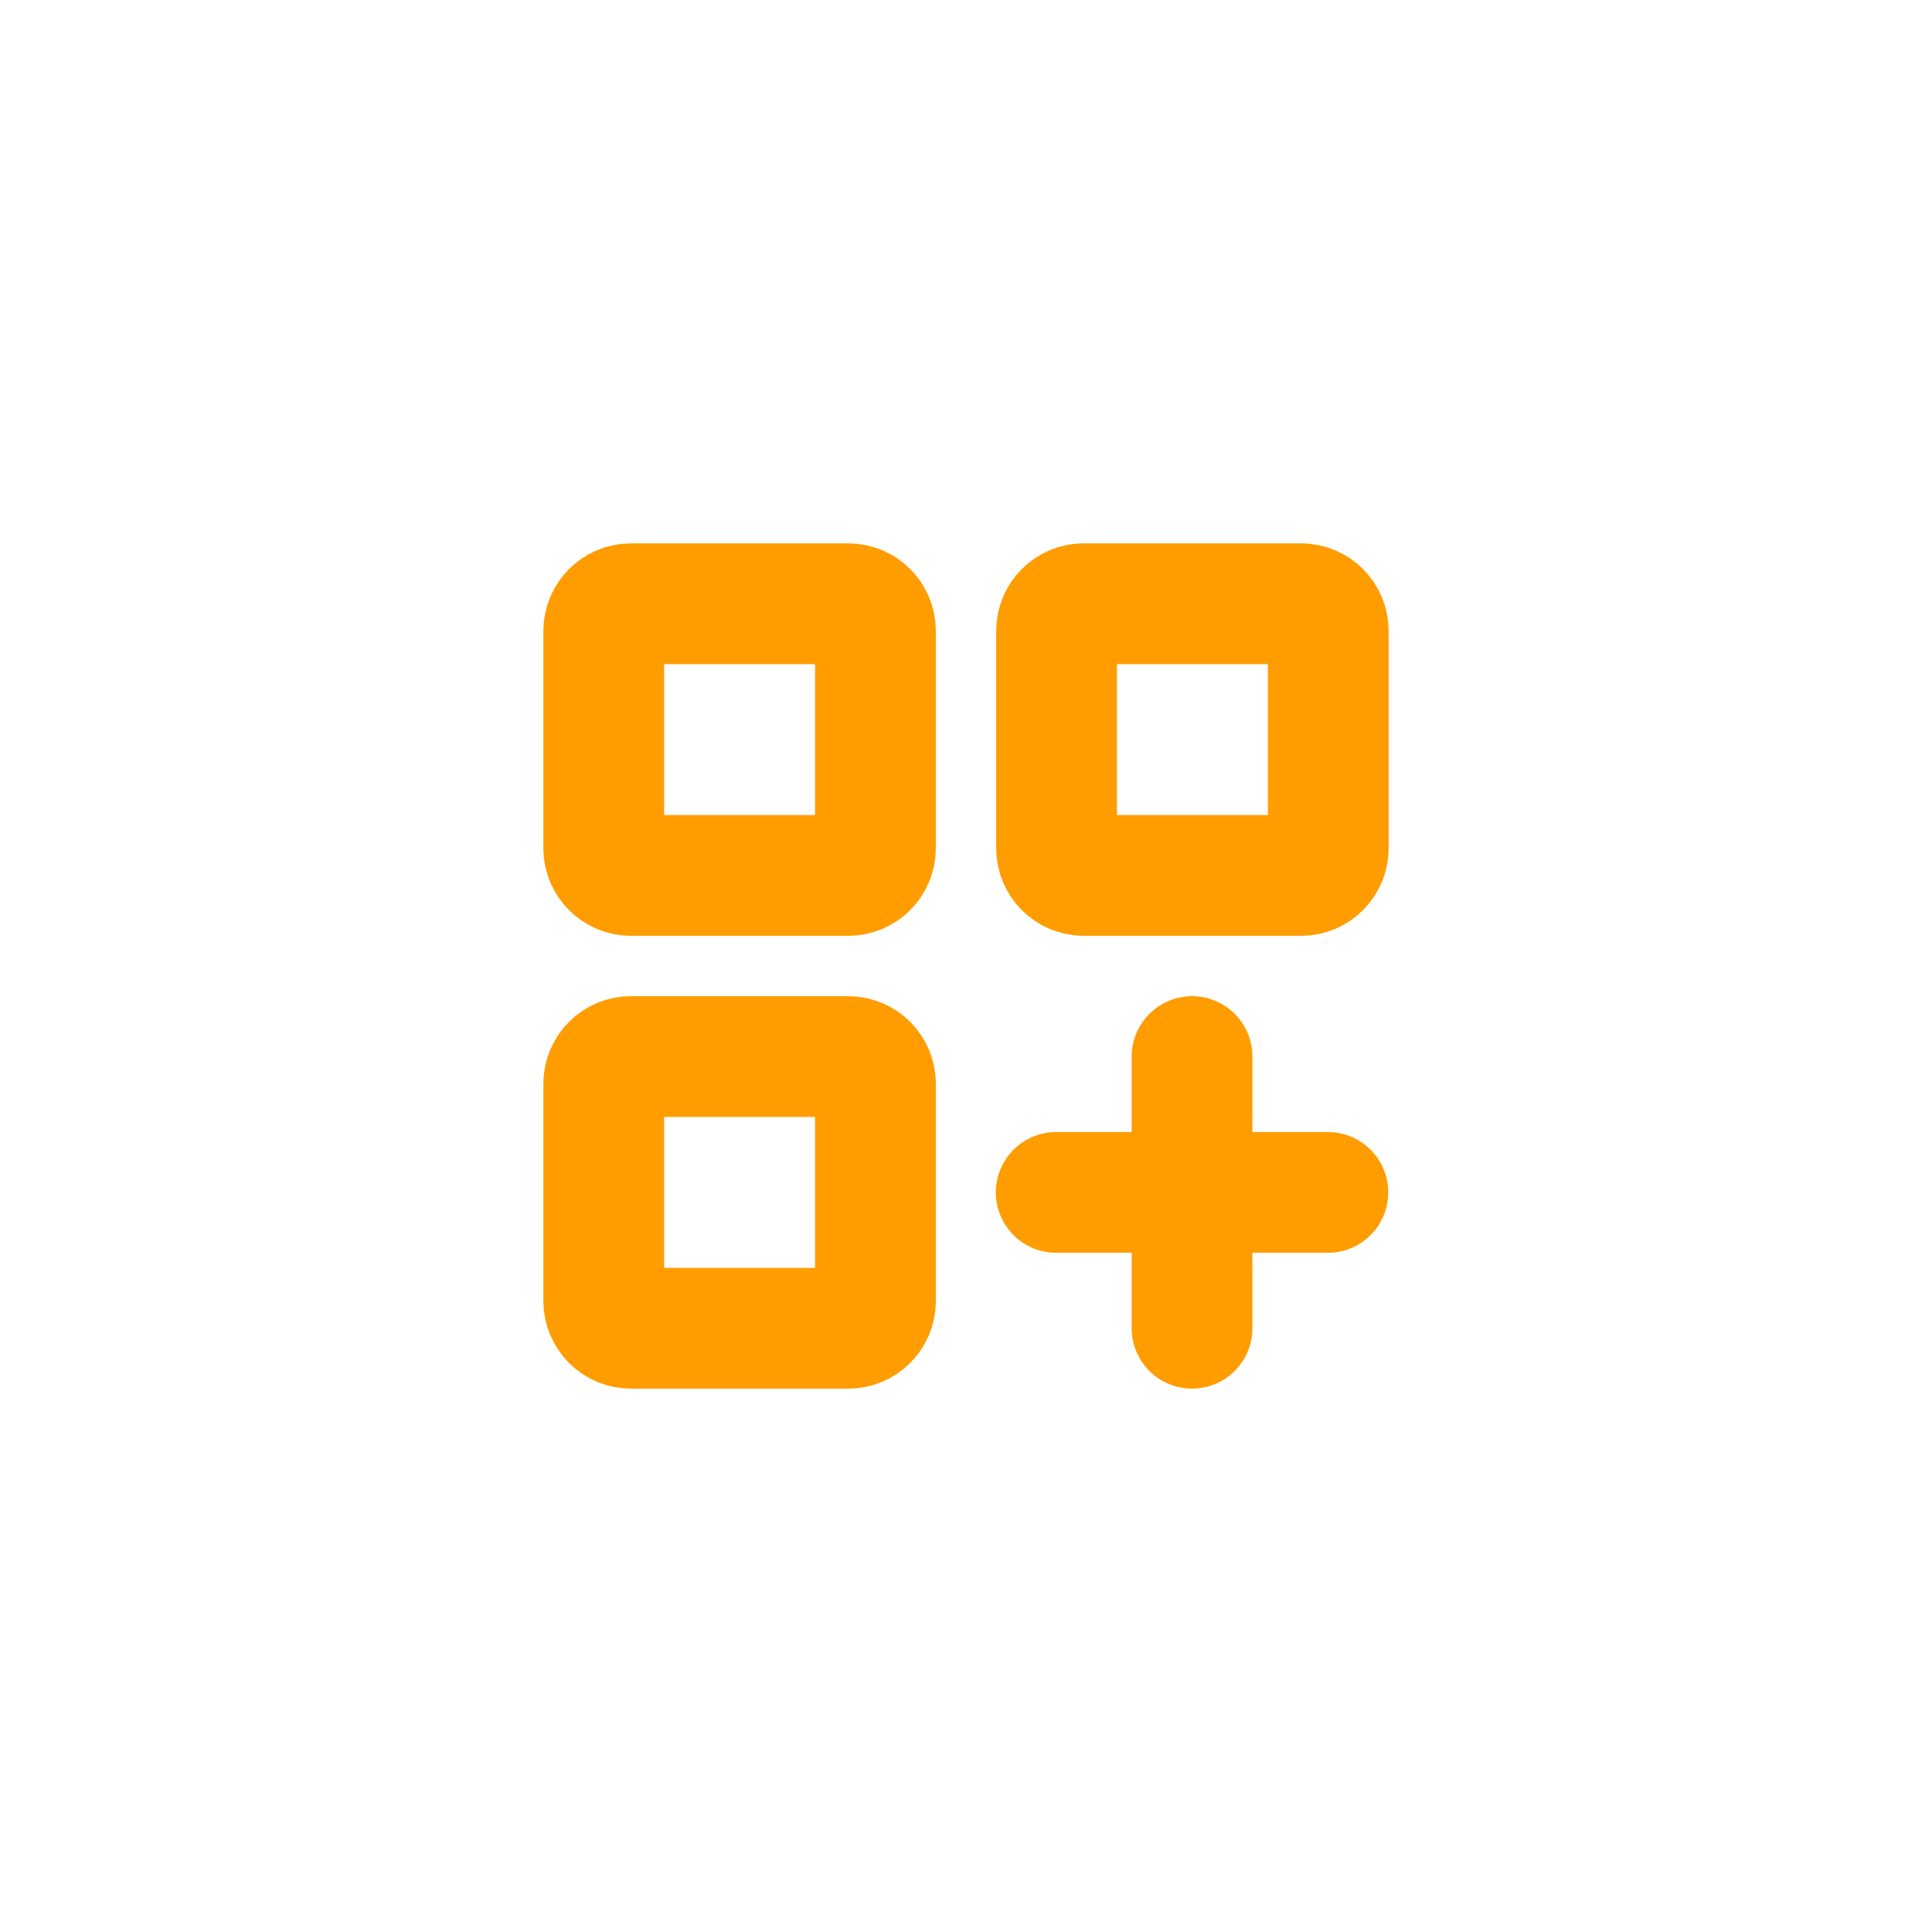
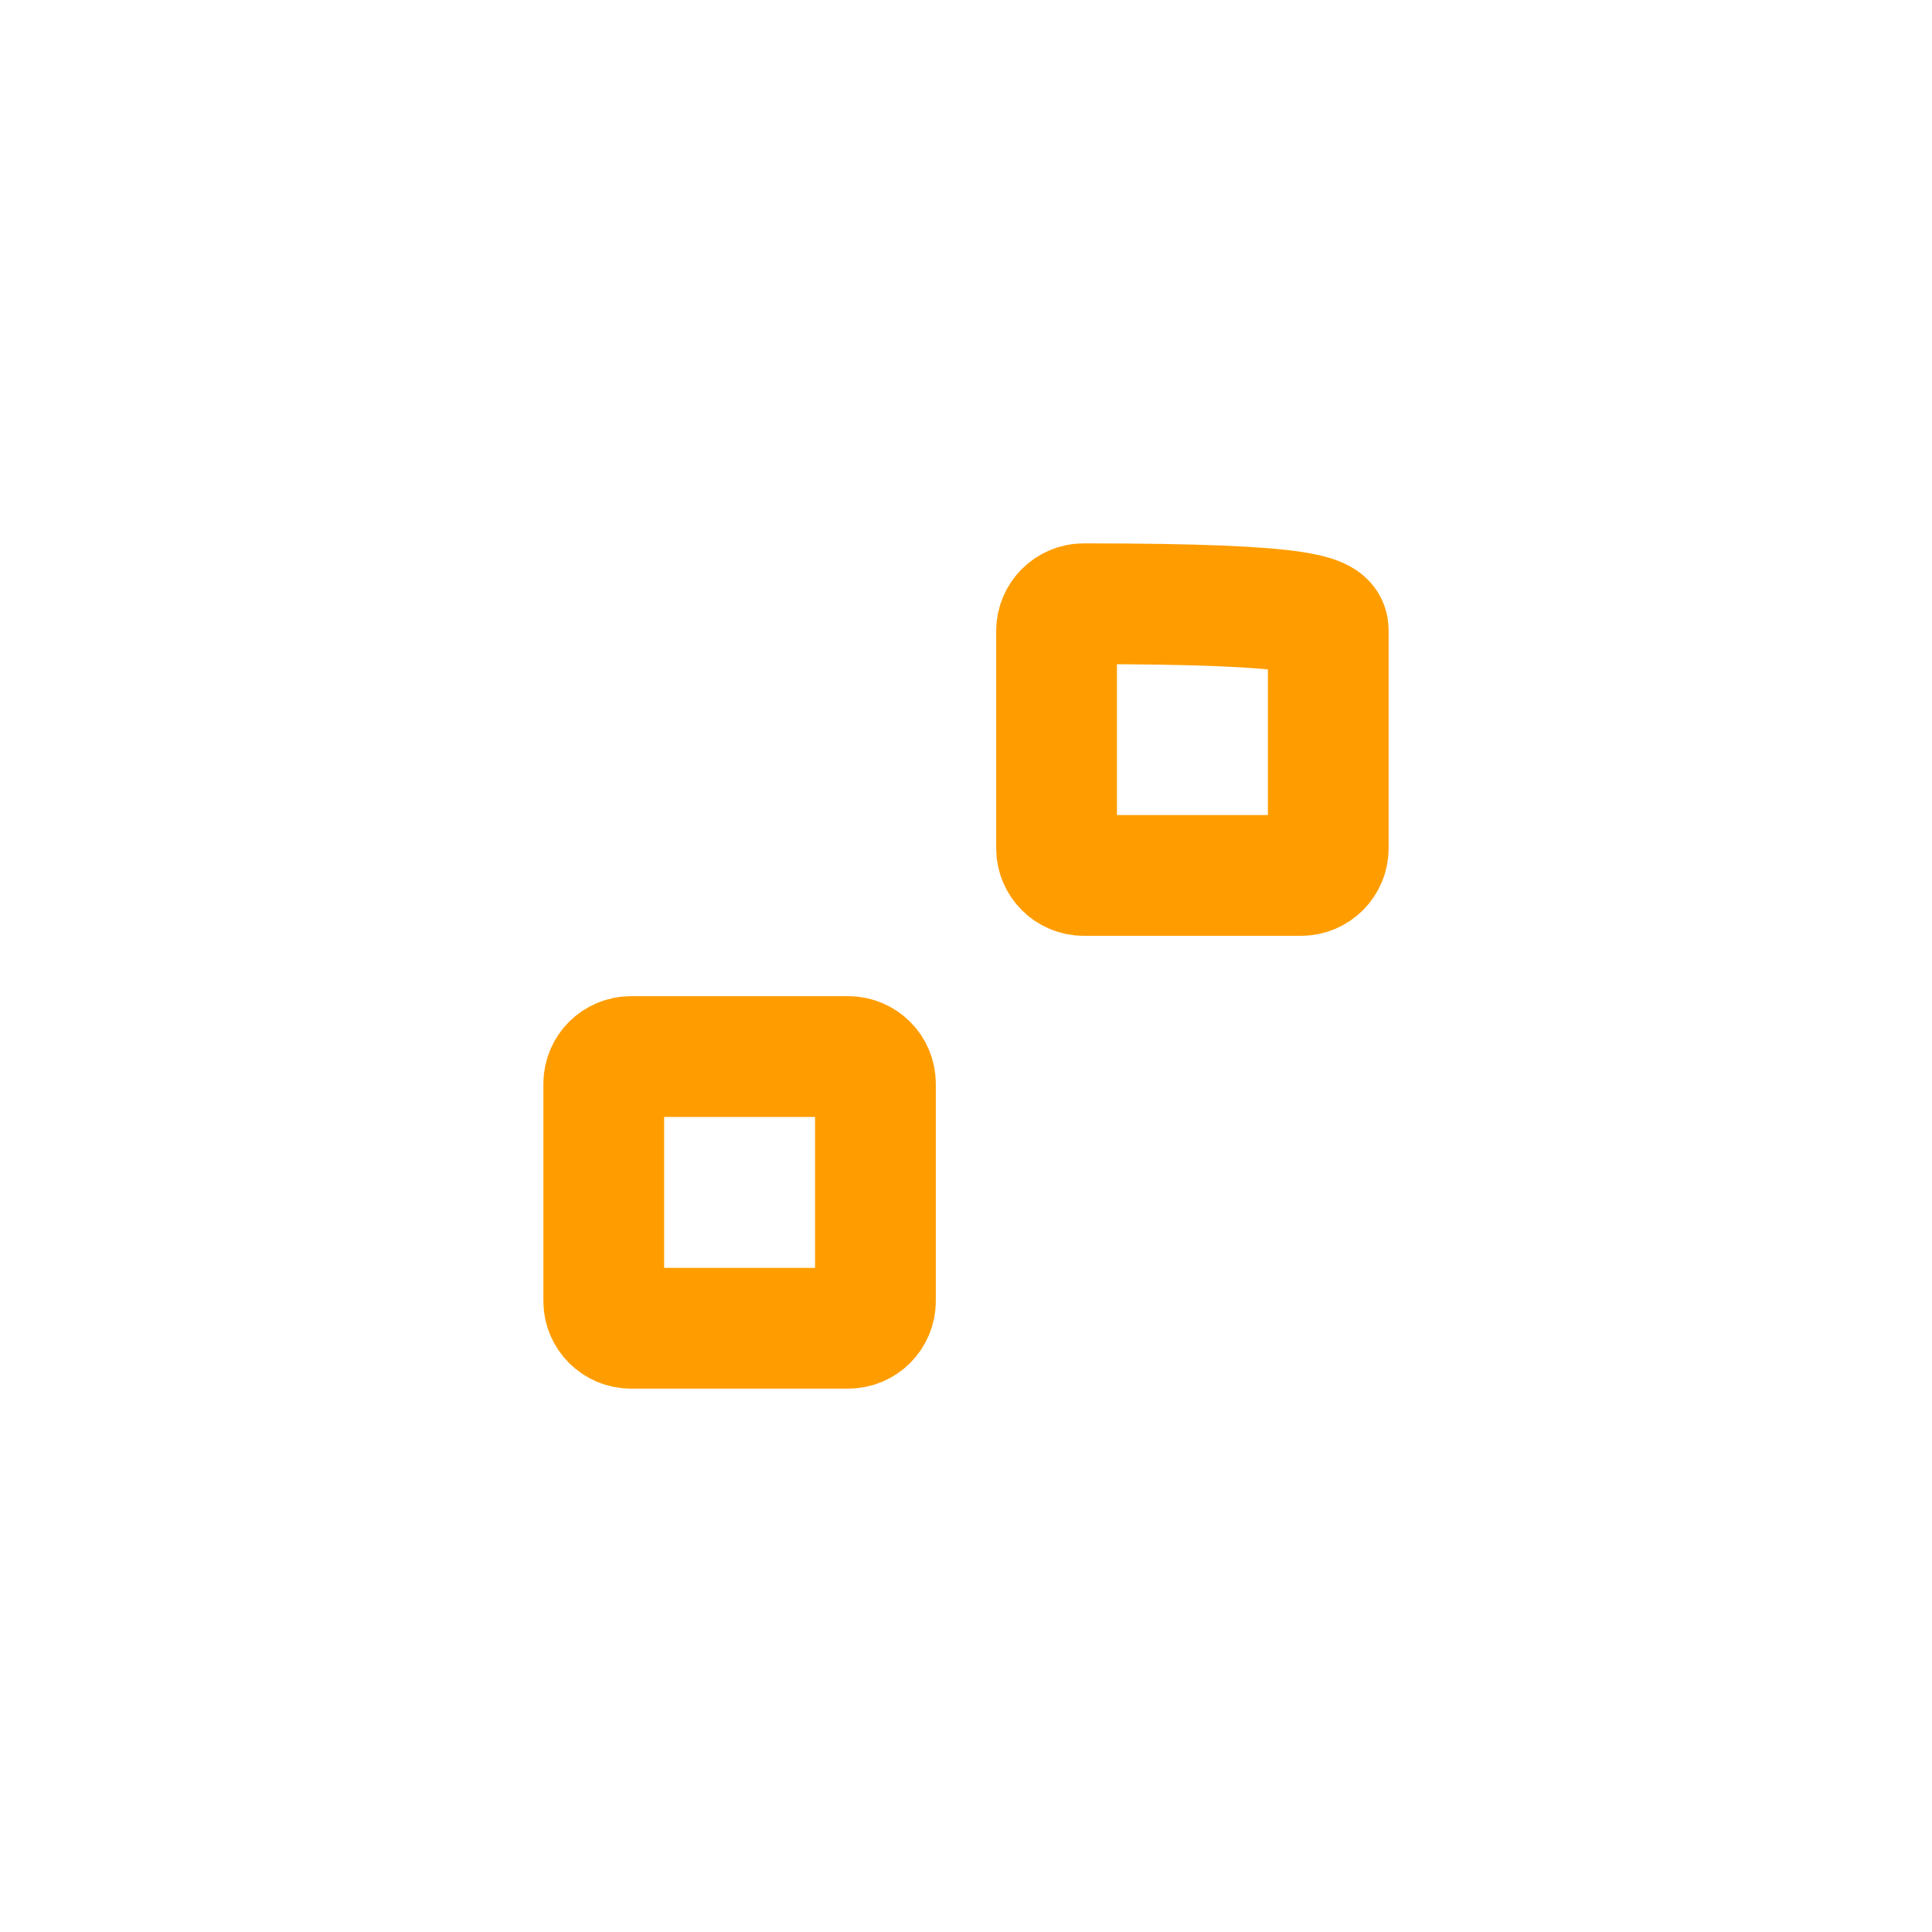
<svg xmlns="http://www.w3.org/2000/svg" width="64" height="64" viewBox="0 0 64 64" fill="none">
-   <path d="M34.988 39.5H39.488M43.988 39.5H39.488M39.488 39.5V35M39.488 39.5V44" stroke="#FF9D00" stroke-width="4" stroke-linecap="round" stroke-linejoin="round" />
-   <path d="M20 28.1V20.9C20 20.403 20.403 20 20.9 20H28.1C28.597 20 29 20.403 29 20.9V28.1C29 28.597 28.597 29 28.1 29H20.9C20.403 29 20 28.597 20 28.1Z" stroke="#FF9D00" stroke-width="4" />
  <path d="M20 43.1V35.9C20 35.403 20.403 35 20.9 35H28.1C28.597 35 29 35.403 29 35.9V43.1C29 43.597 28.597 44 28.1 44H20.9C20.403 44 20 43.597 20 43.1Z" stroke="#FF9D00" stroke-width="4" />
-   <path d="M35 28.1V20.9C35 20.403 35.403 20 35.9 20H43.1C43.597 20 44 20.403 44 20.9V28.1C44 28.597 43.597 29 43.1 29H35.9C35.403 29 35 28.597 35 28.1Z" stroke="#FF9D00" stroke-width="4" />
+   <path d="M35 28.1V20.9C35 20.403 35.403 20 35.9 20C43.597 20 44 20.403 44 20.9V28.1C44 28.597 43.597 29 43.1 29H35.9C35.403 29 35 28.597 35 28.1Z" stroke="#FF9D00" stroke-width="4" />
</svg>